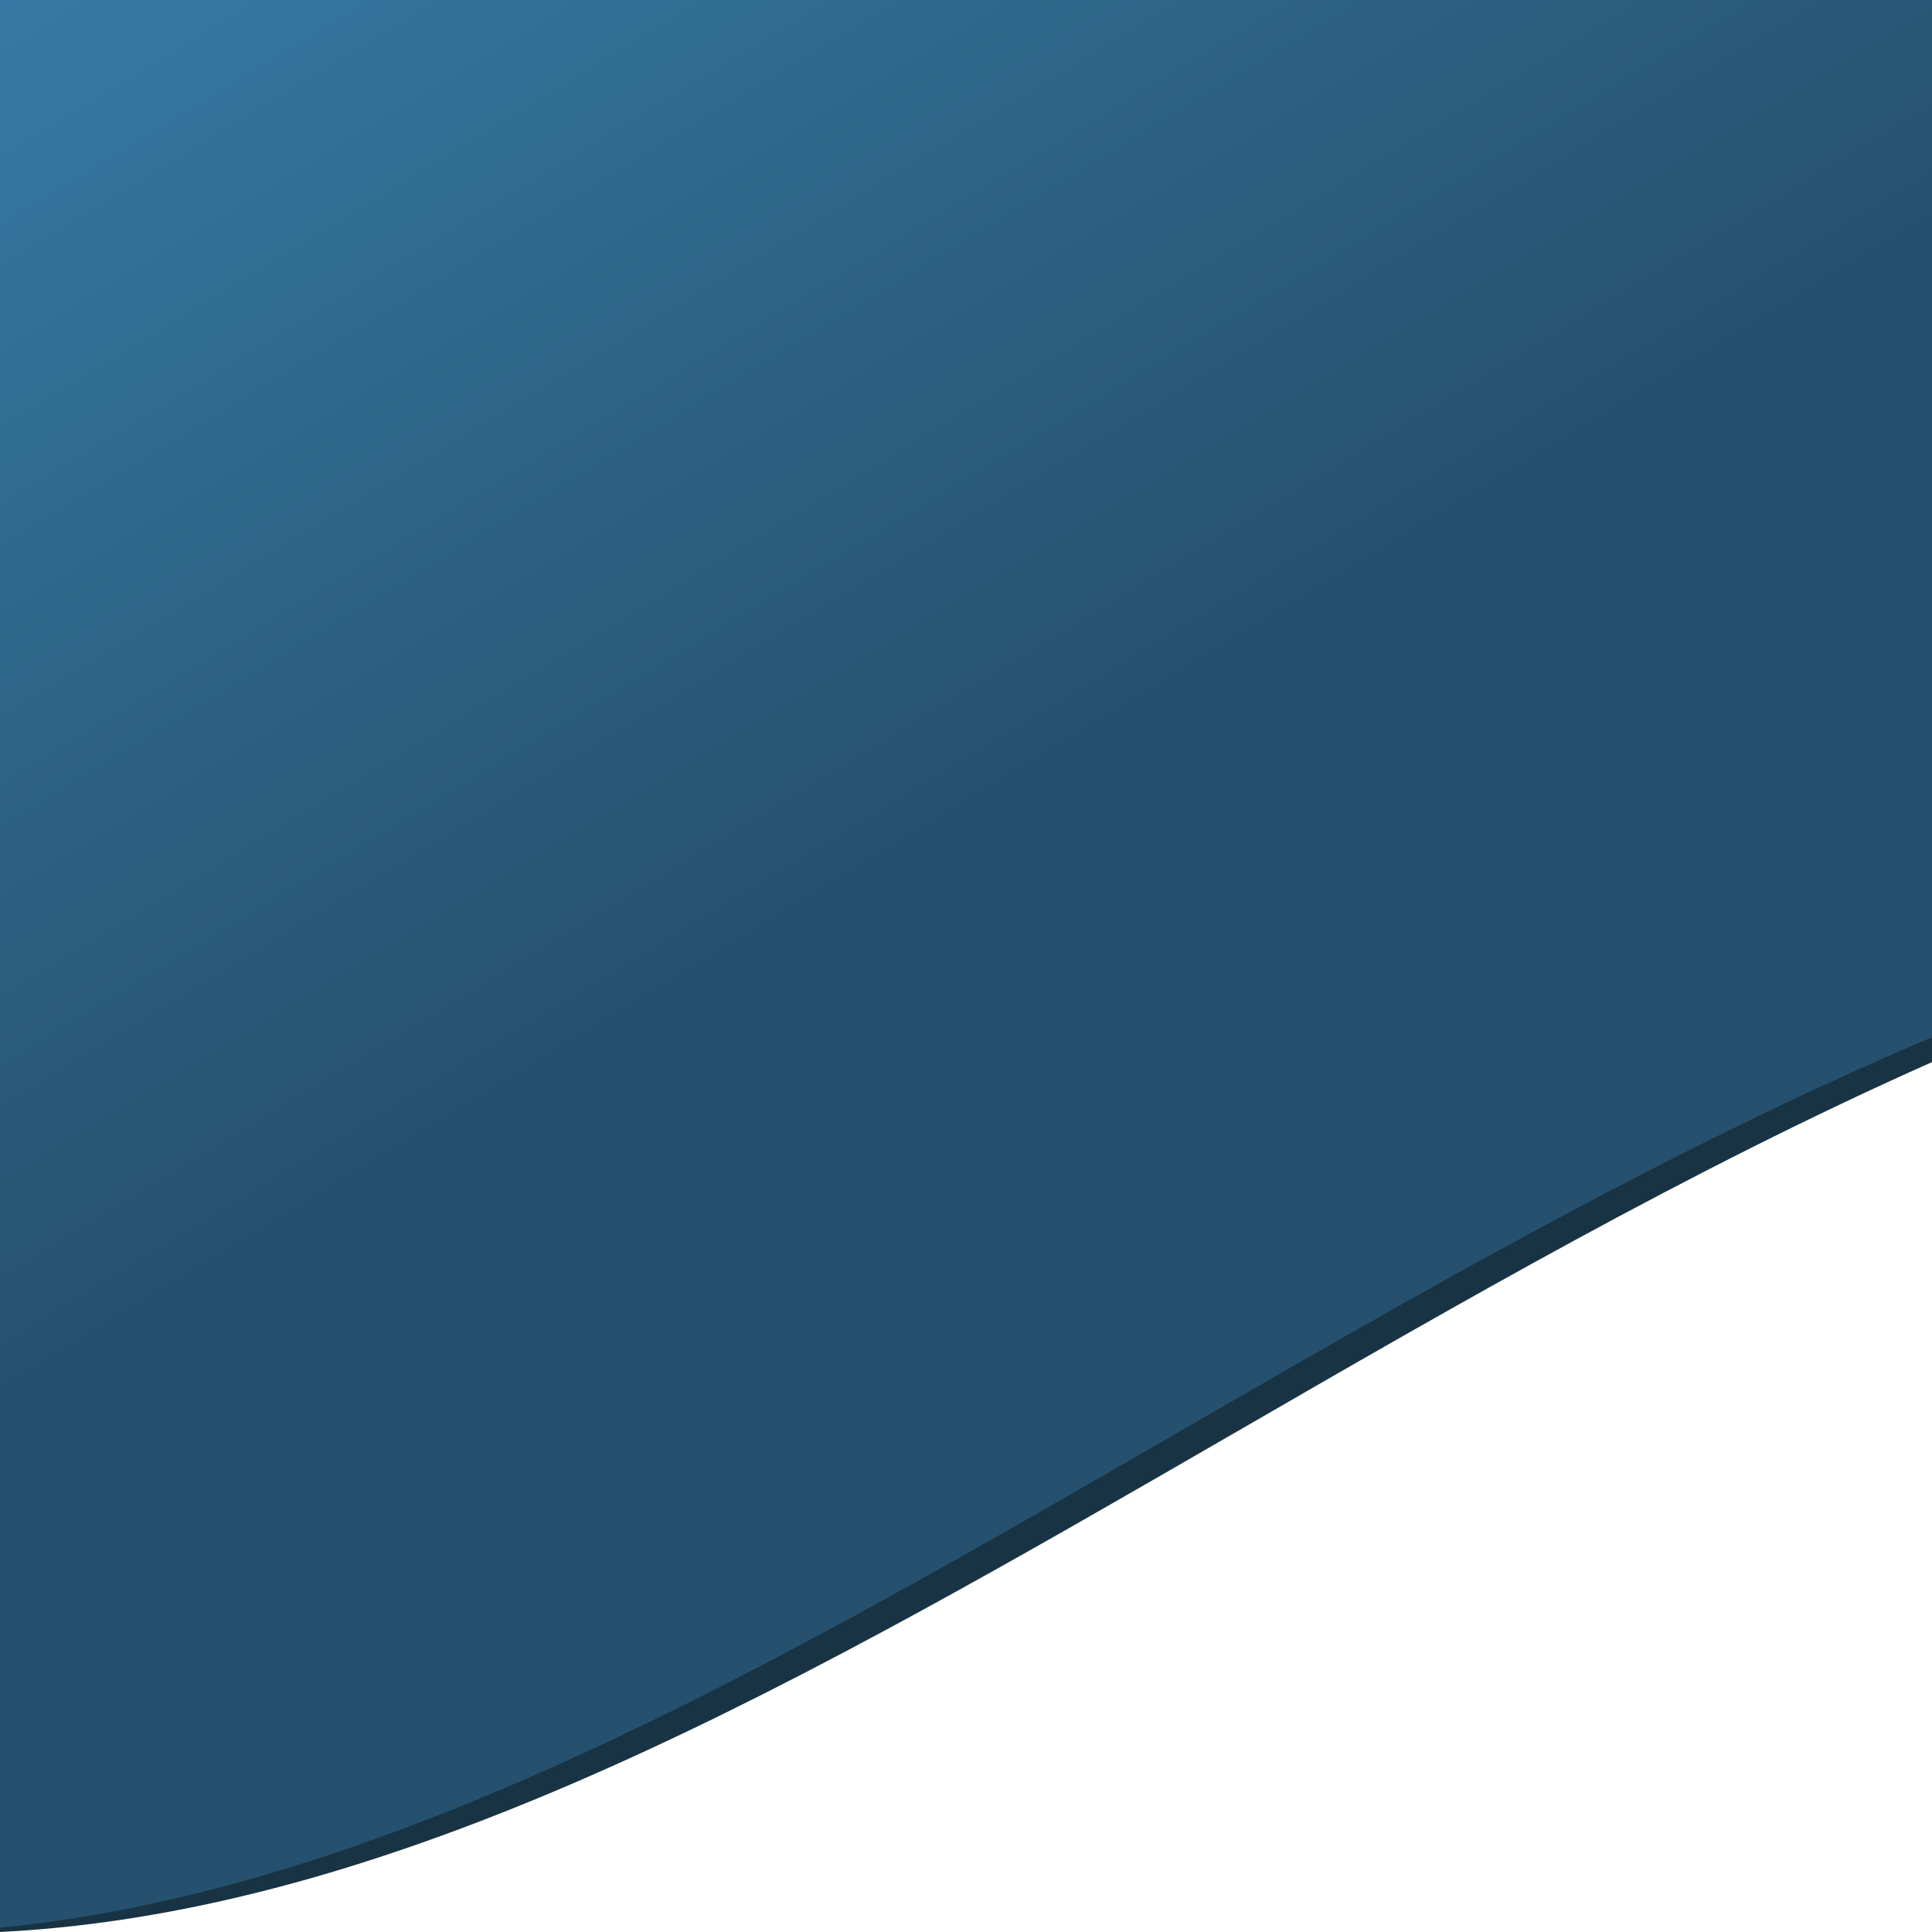
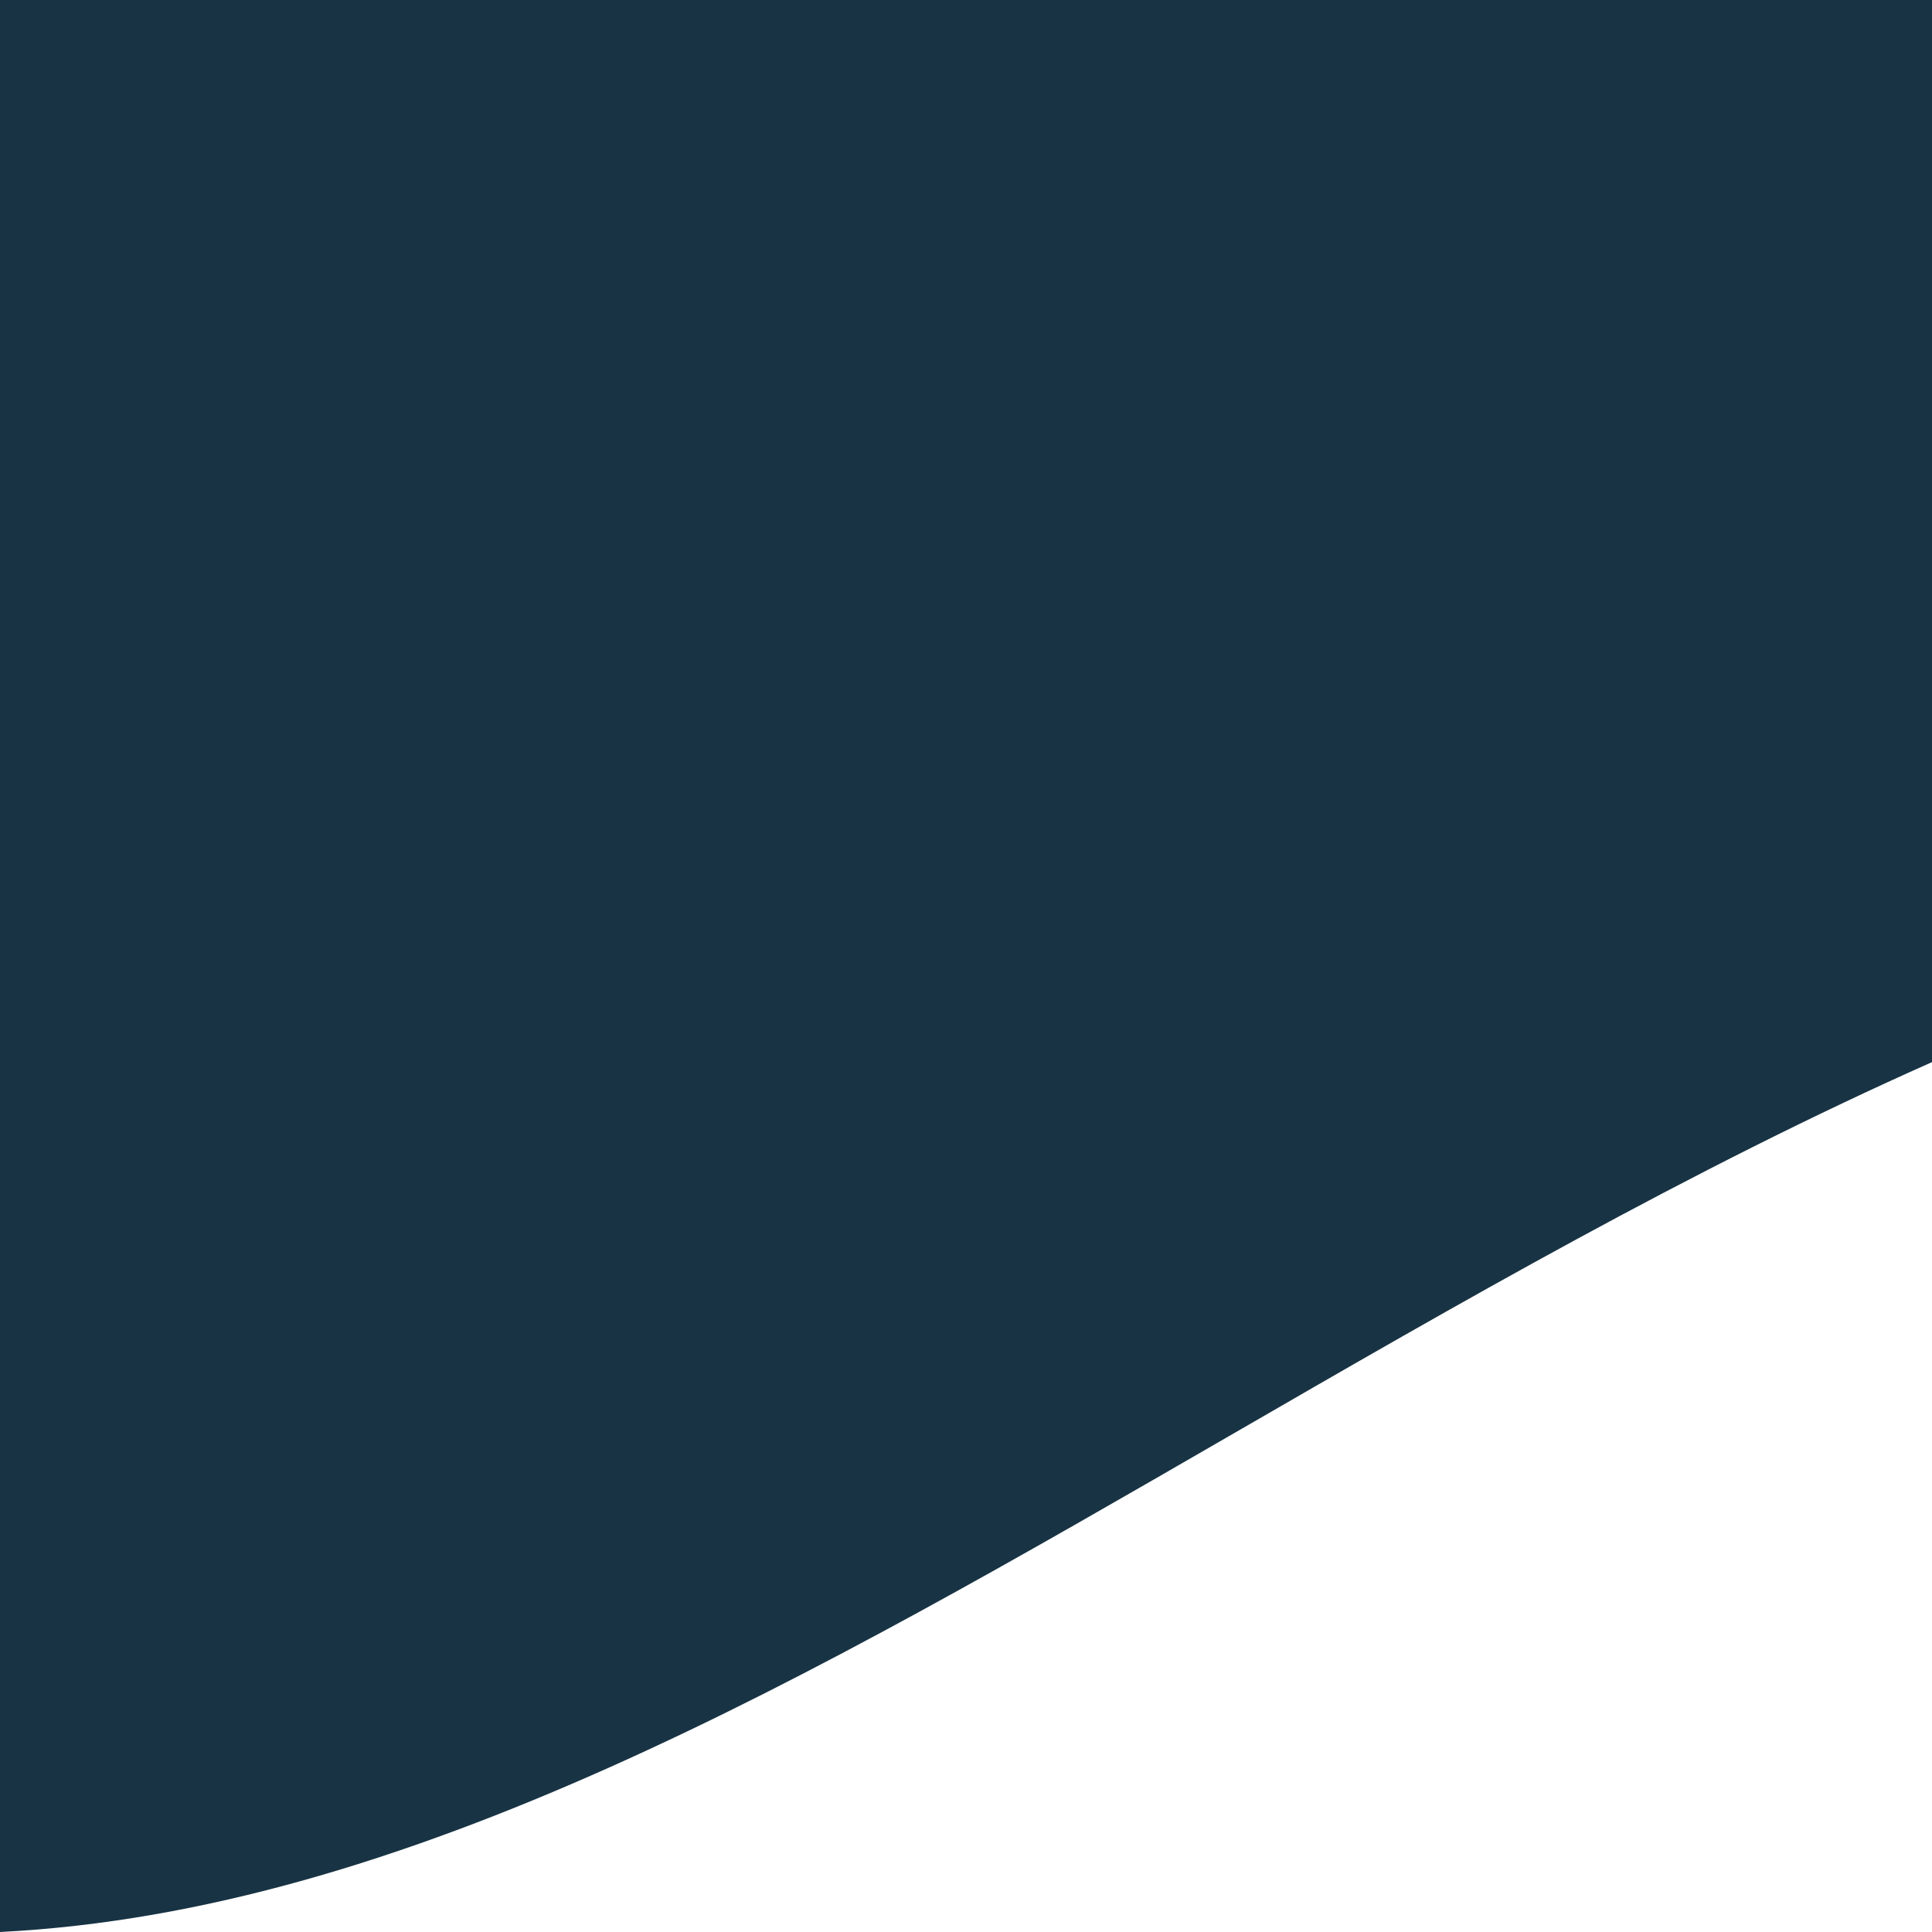
<svg xmlns="http://www.w3.org/2000/svg" height="100%" width="100%" viewBox="0 0 768 768" fill="none">
  <path d="M768 0H0V768C161.57 759.892 321.528 667.427 490.047 570.013C579.76 518.153 671.899 464.891 768 422.208V0Z" fill="#183344" />
-   <path d="M768 0H0V766.303C153.843 751.179 306.658 662.843 467.247 570.013C564.031 514.066 663.64 456.486 768 412.317V0Z" fill="url(#paint0_linear_932_11461)" />
  <defs>
    <linearGradient id="paint0_linear_932_11461" x1="603.337" y1="562.031" x2="191.4" y2="-116.243" gradientUnits="userSpaceOnUse">
      <stop offset="0.4" stop-color="#25516E" />
      <stop offset="1" stop-color="#3779A4" />
    </linearGradient>
  </defs>
</svg>